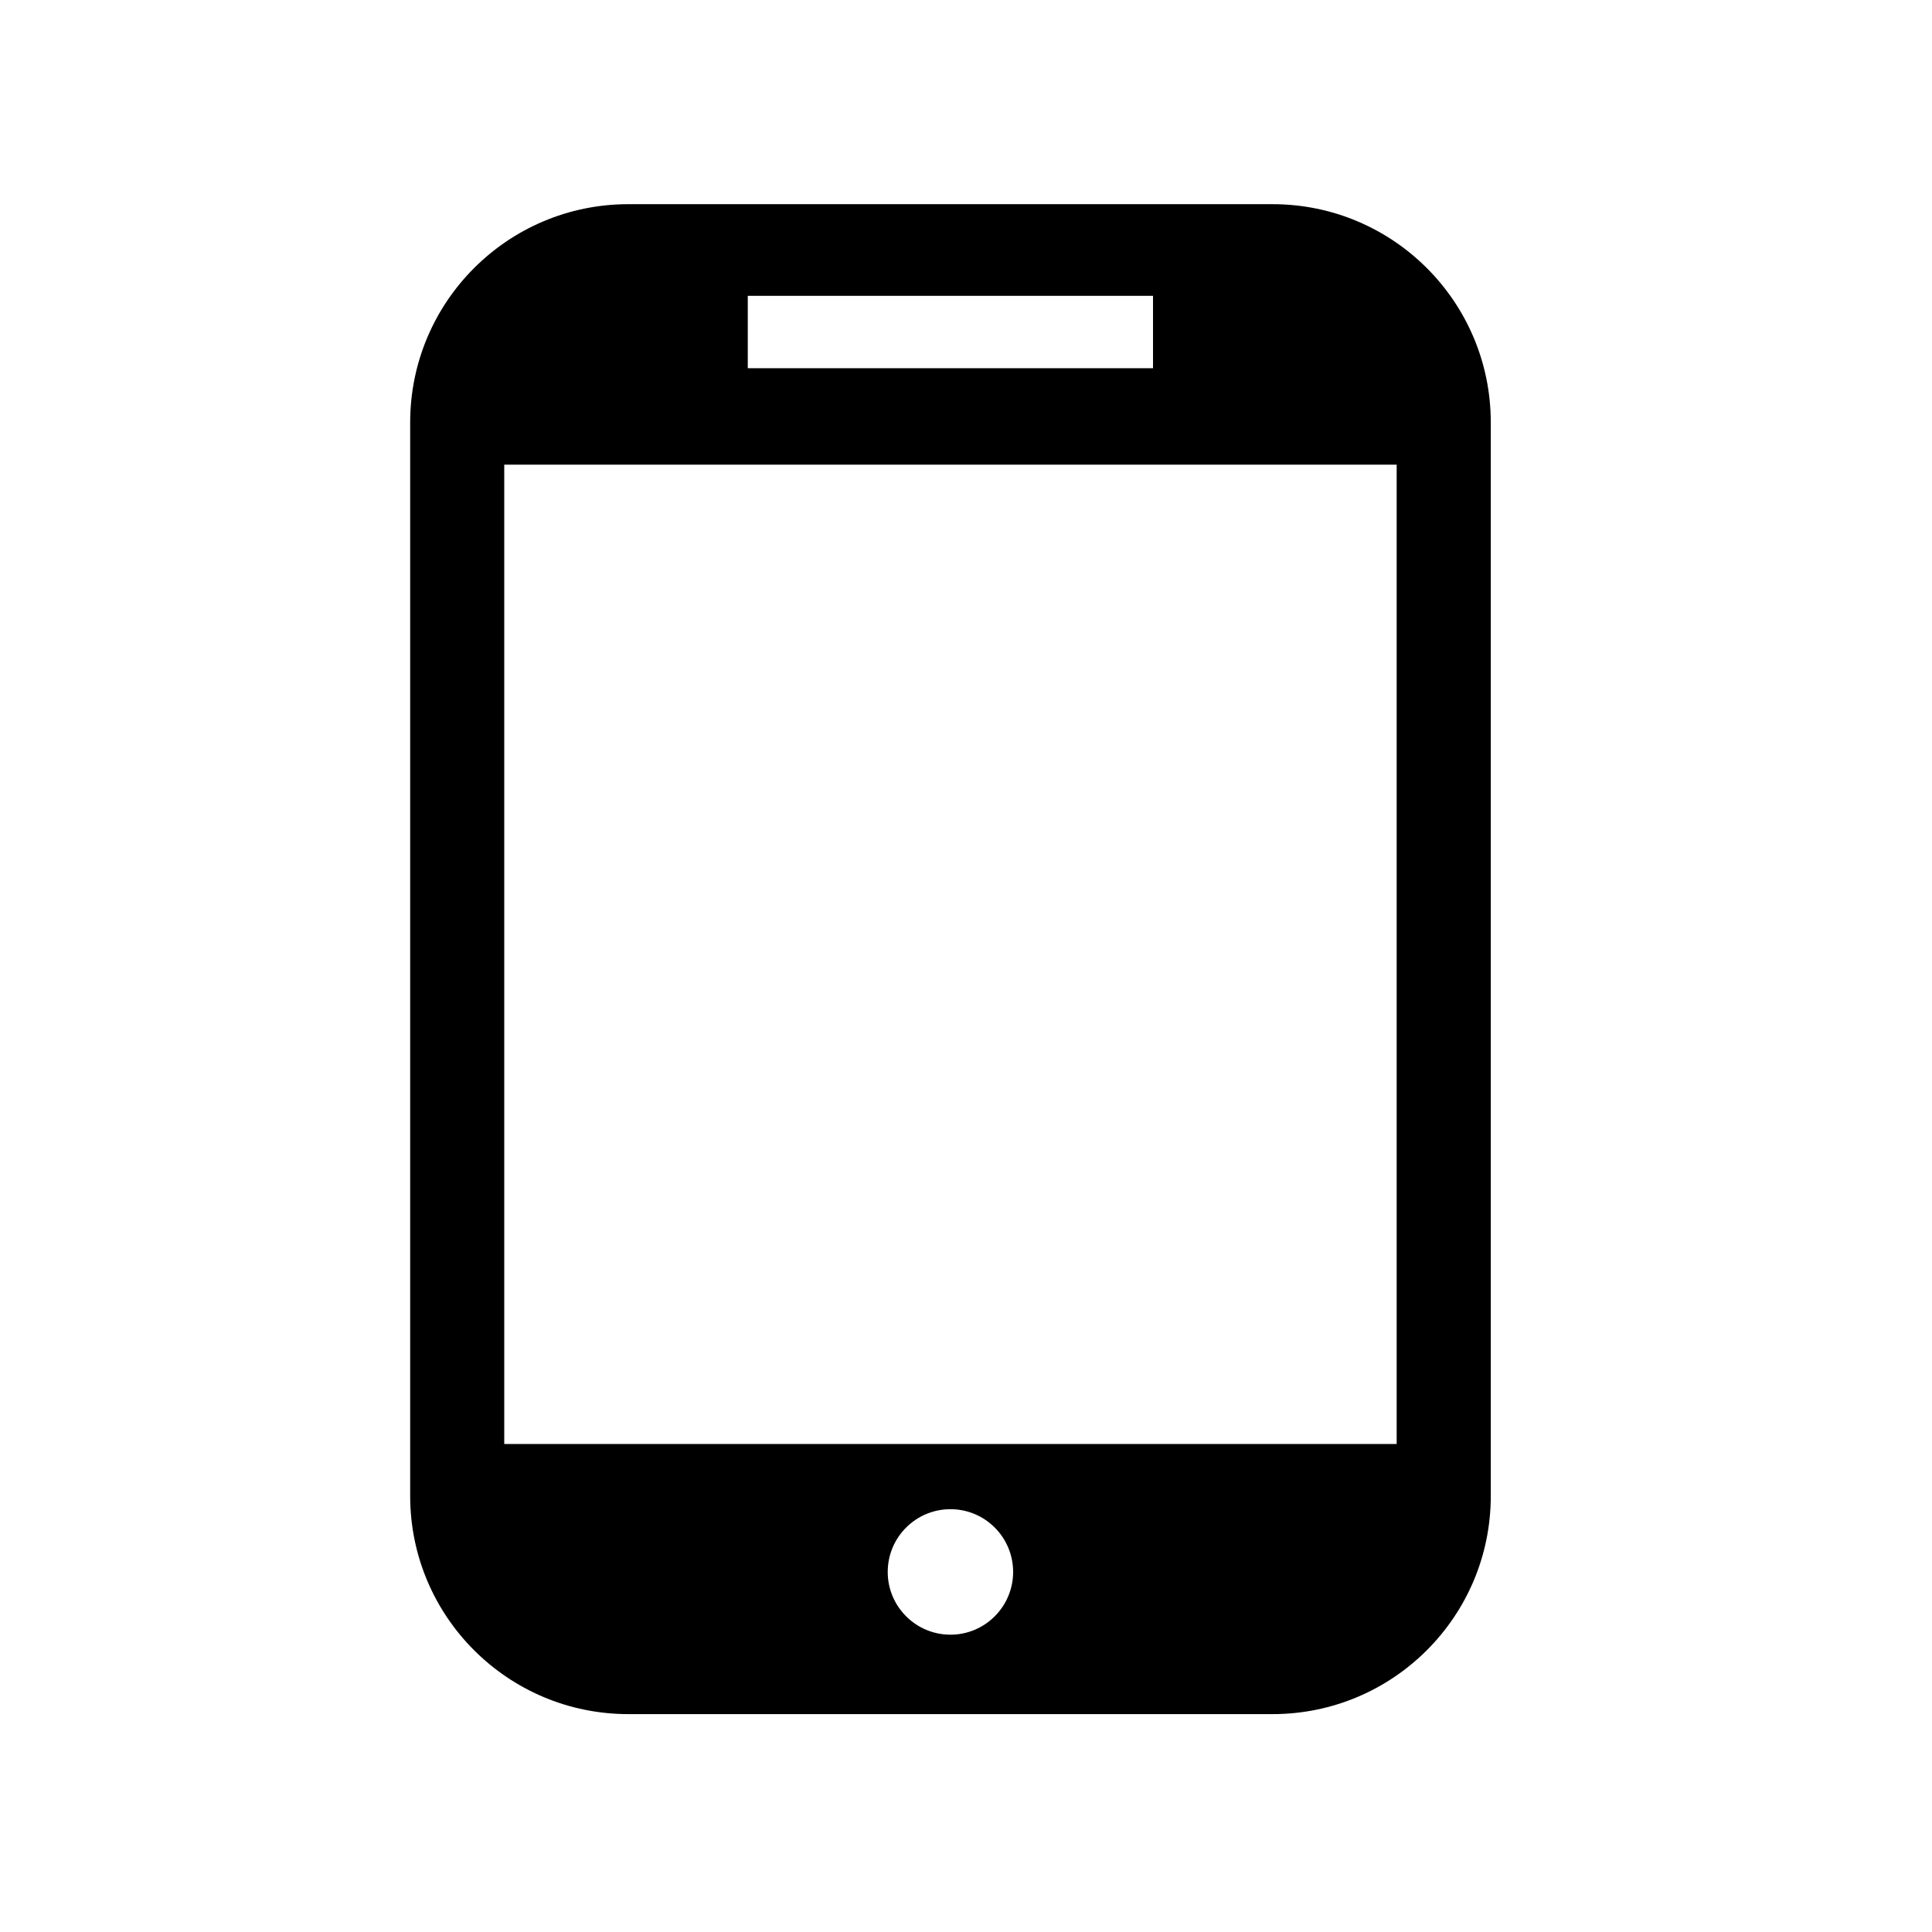
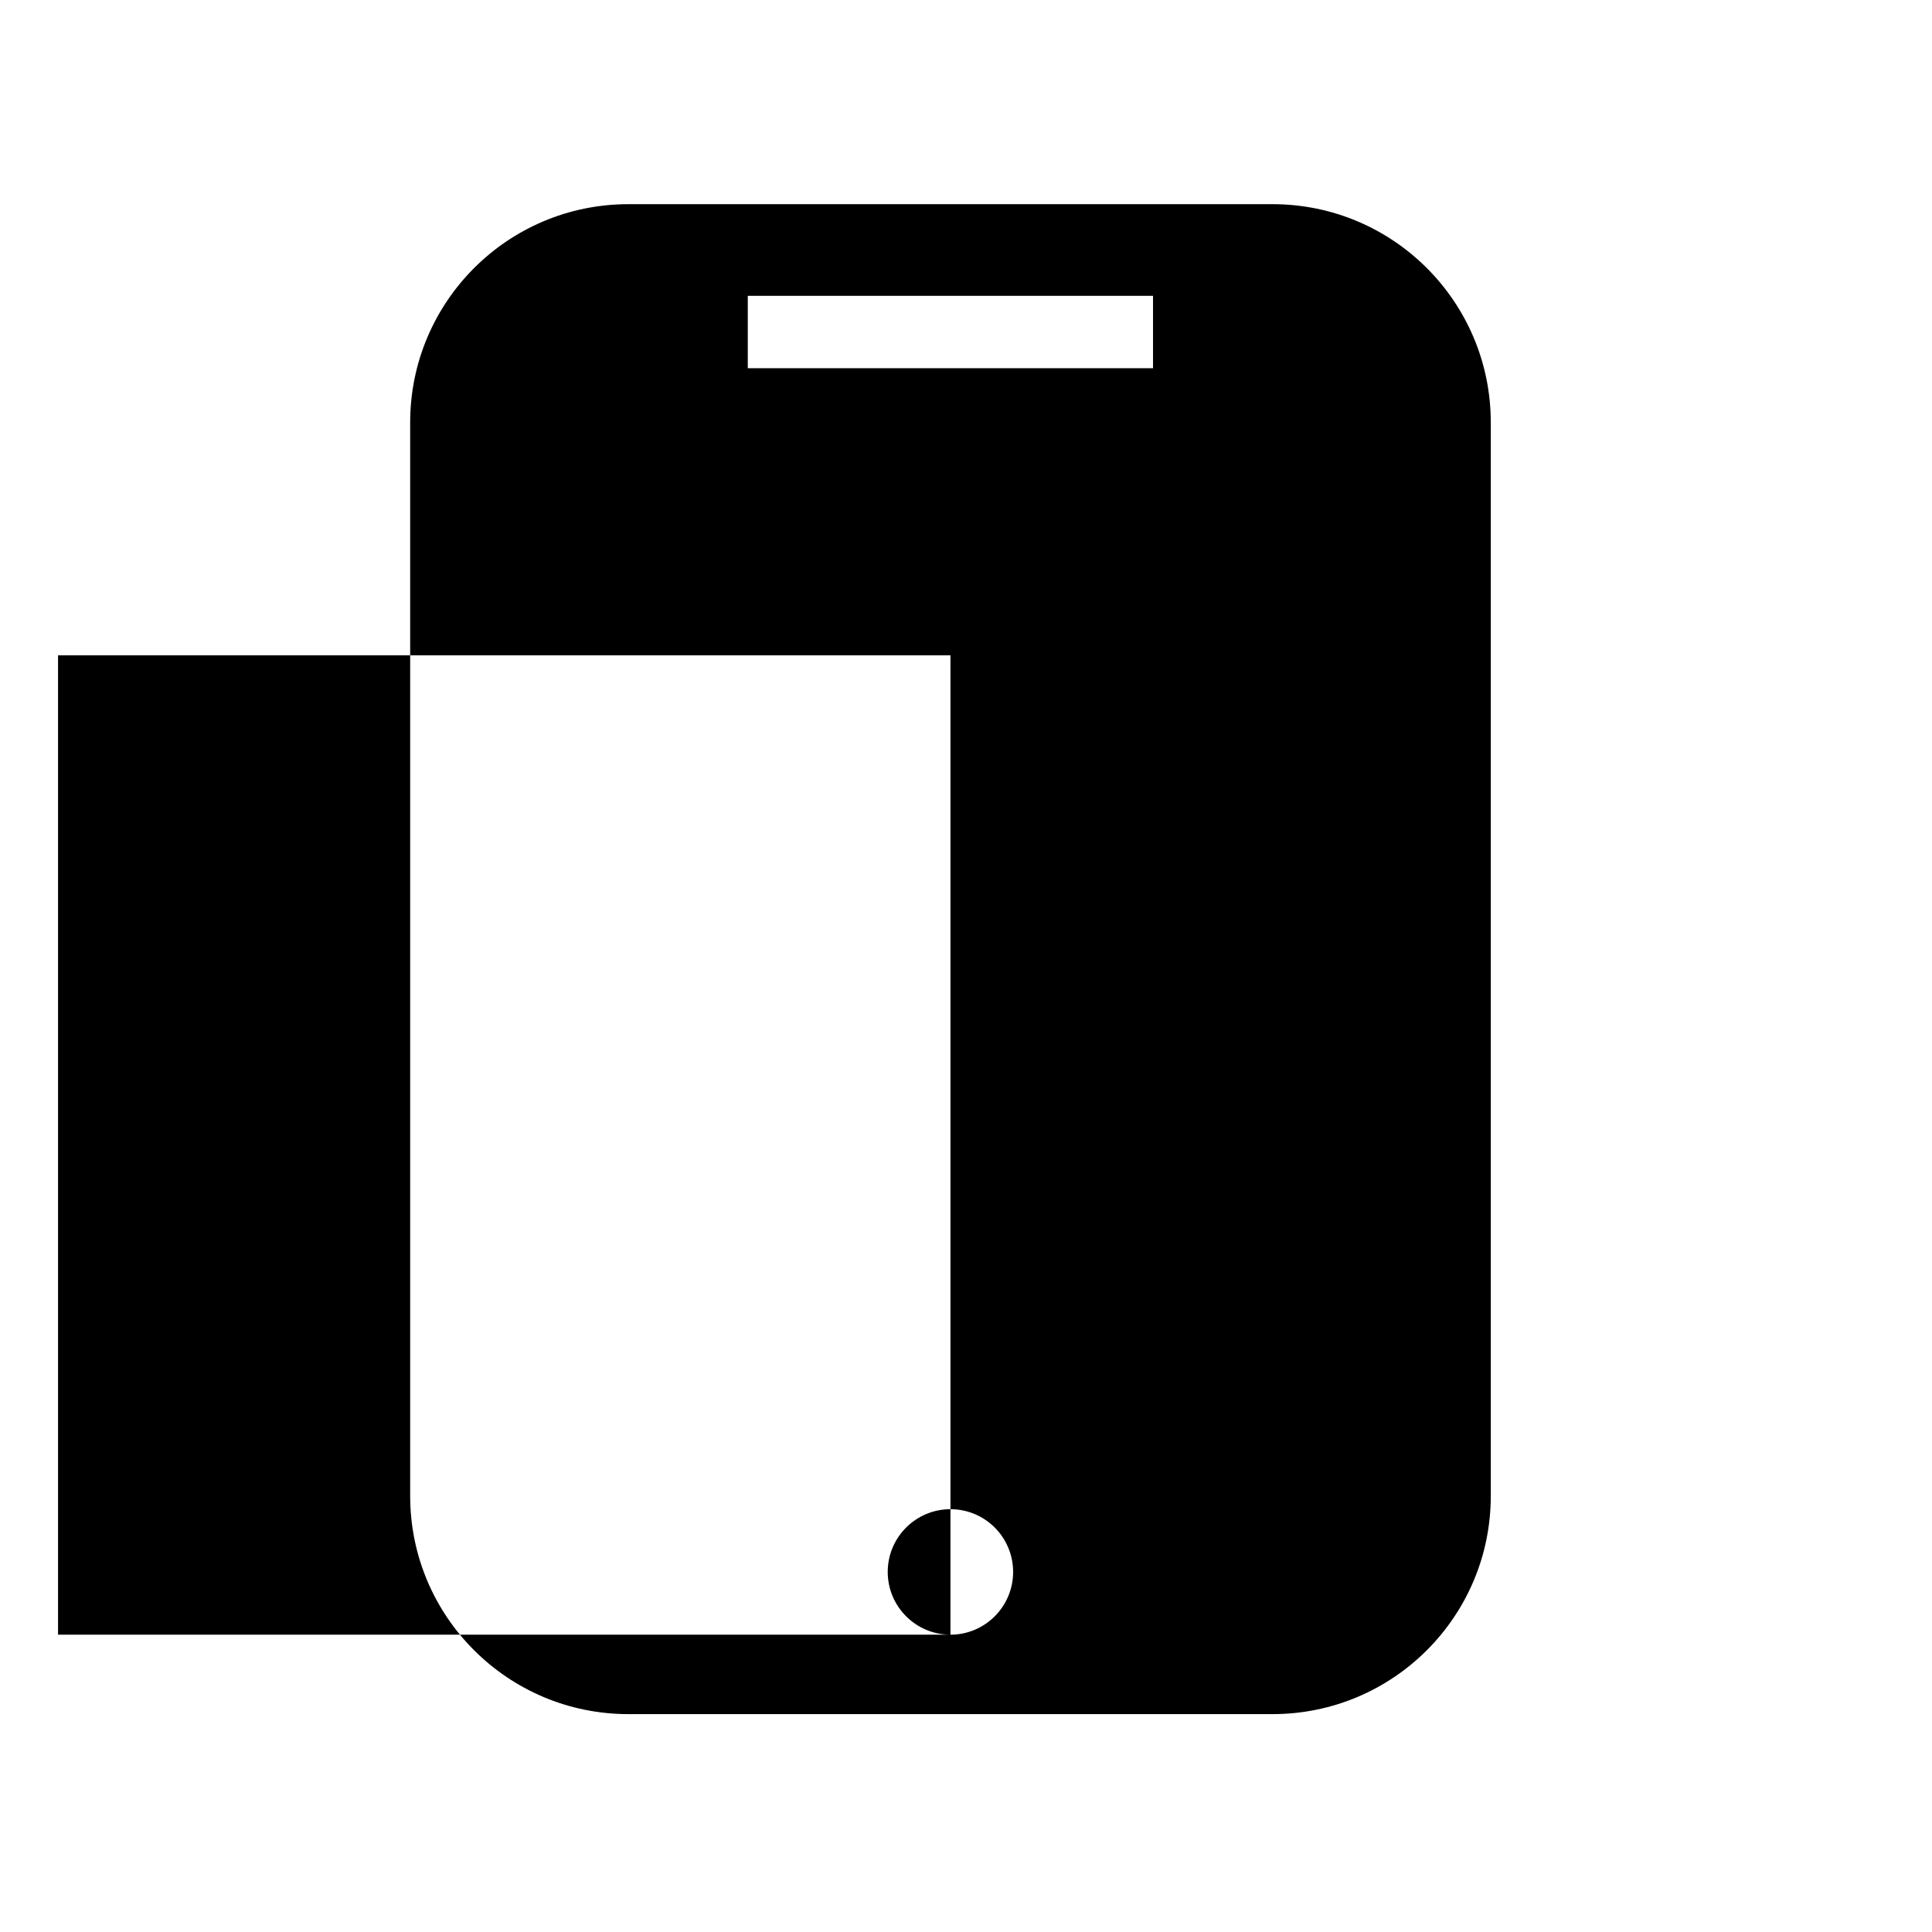
<svg xmlns="http://www.w3.org/2000/svg" fill="#000000" width="800px" height="800px" version="1.1" viewBox="144 144 512 512">
-   <path d="m481.24 198.11h-170.72c-31.941 0-57.82 25.879-57.82 57.848v284.48c0 31.941 25.879 57.82 57.82 57.82h170.72c31.938 0 57.832-25.879 57.832-57.82v-284.48c0-31.965-25.895-57.848-57.832-57.848zm-139.07 24.289h107.39v19.18h-107.39zm53.711 354.81c-9.18 0-16.625-7.465-16.625-16.621 0-9.191 7.445-16.637 16.625-16.637 9.18 0 16.609 7.453 16.609 16.637-0.004 9.148-7.43 16.621-16.609 16.621zm118.25-50.535h-236.5v-259.54h236.5z" />
+   <path d="m481.24 198.11h-170.72c-31.941 0-57.82 25.879-57.82 57.848v284.48c0 31.941 25.879 57.82 57.82 57.82h170.72c31.938 0 57.832-25.879 57.832-57.82v-284.48c0-31.965-25.895-57.848-57.832-57.848zm-139.07 24.289h107.39v19.18h-107.39zm53.711 354.81c-9.18 0-16.625-7.465-16.625-16.621 0-9.191 7.445-16.637 16.625-16.637 9.18 0 16.609 7.453 16.609 16.637-0.004 9.148-7.43 16.621-16.609 16.621zh-236.5v-259.54h236.5z" />
</svg>